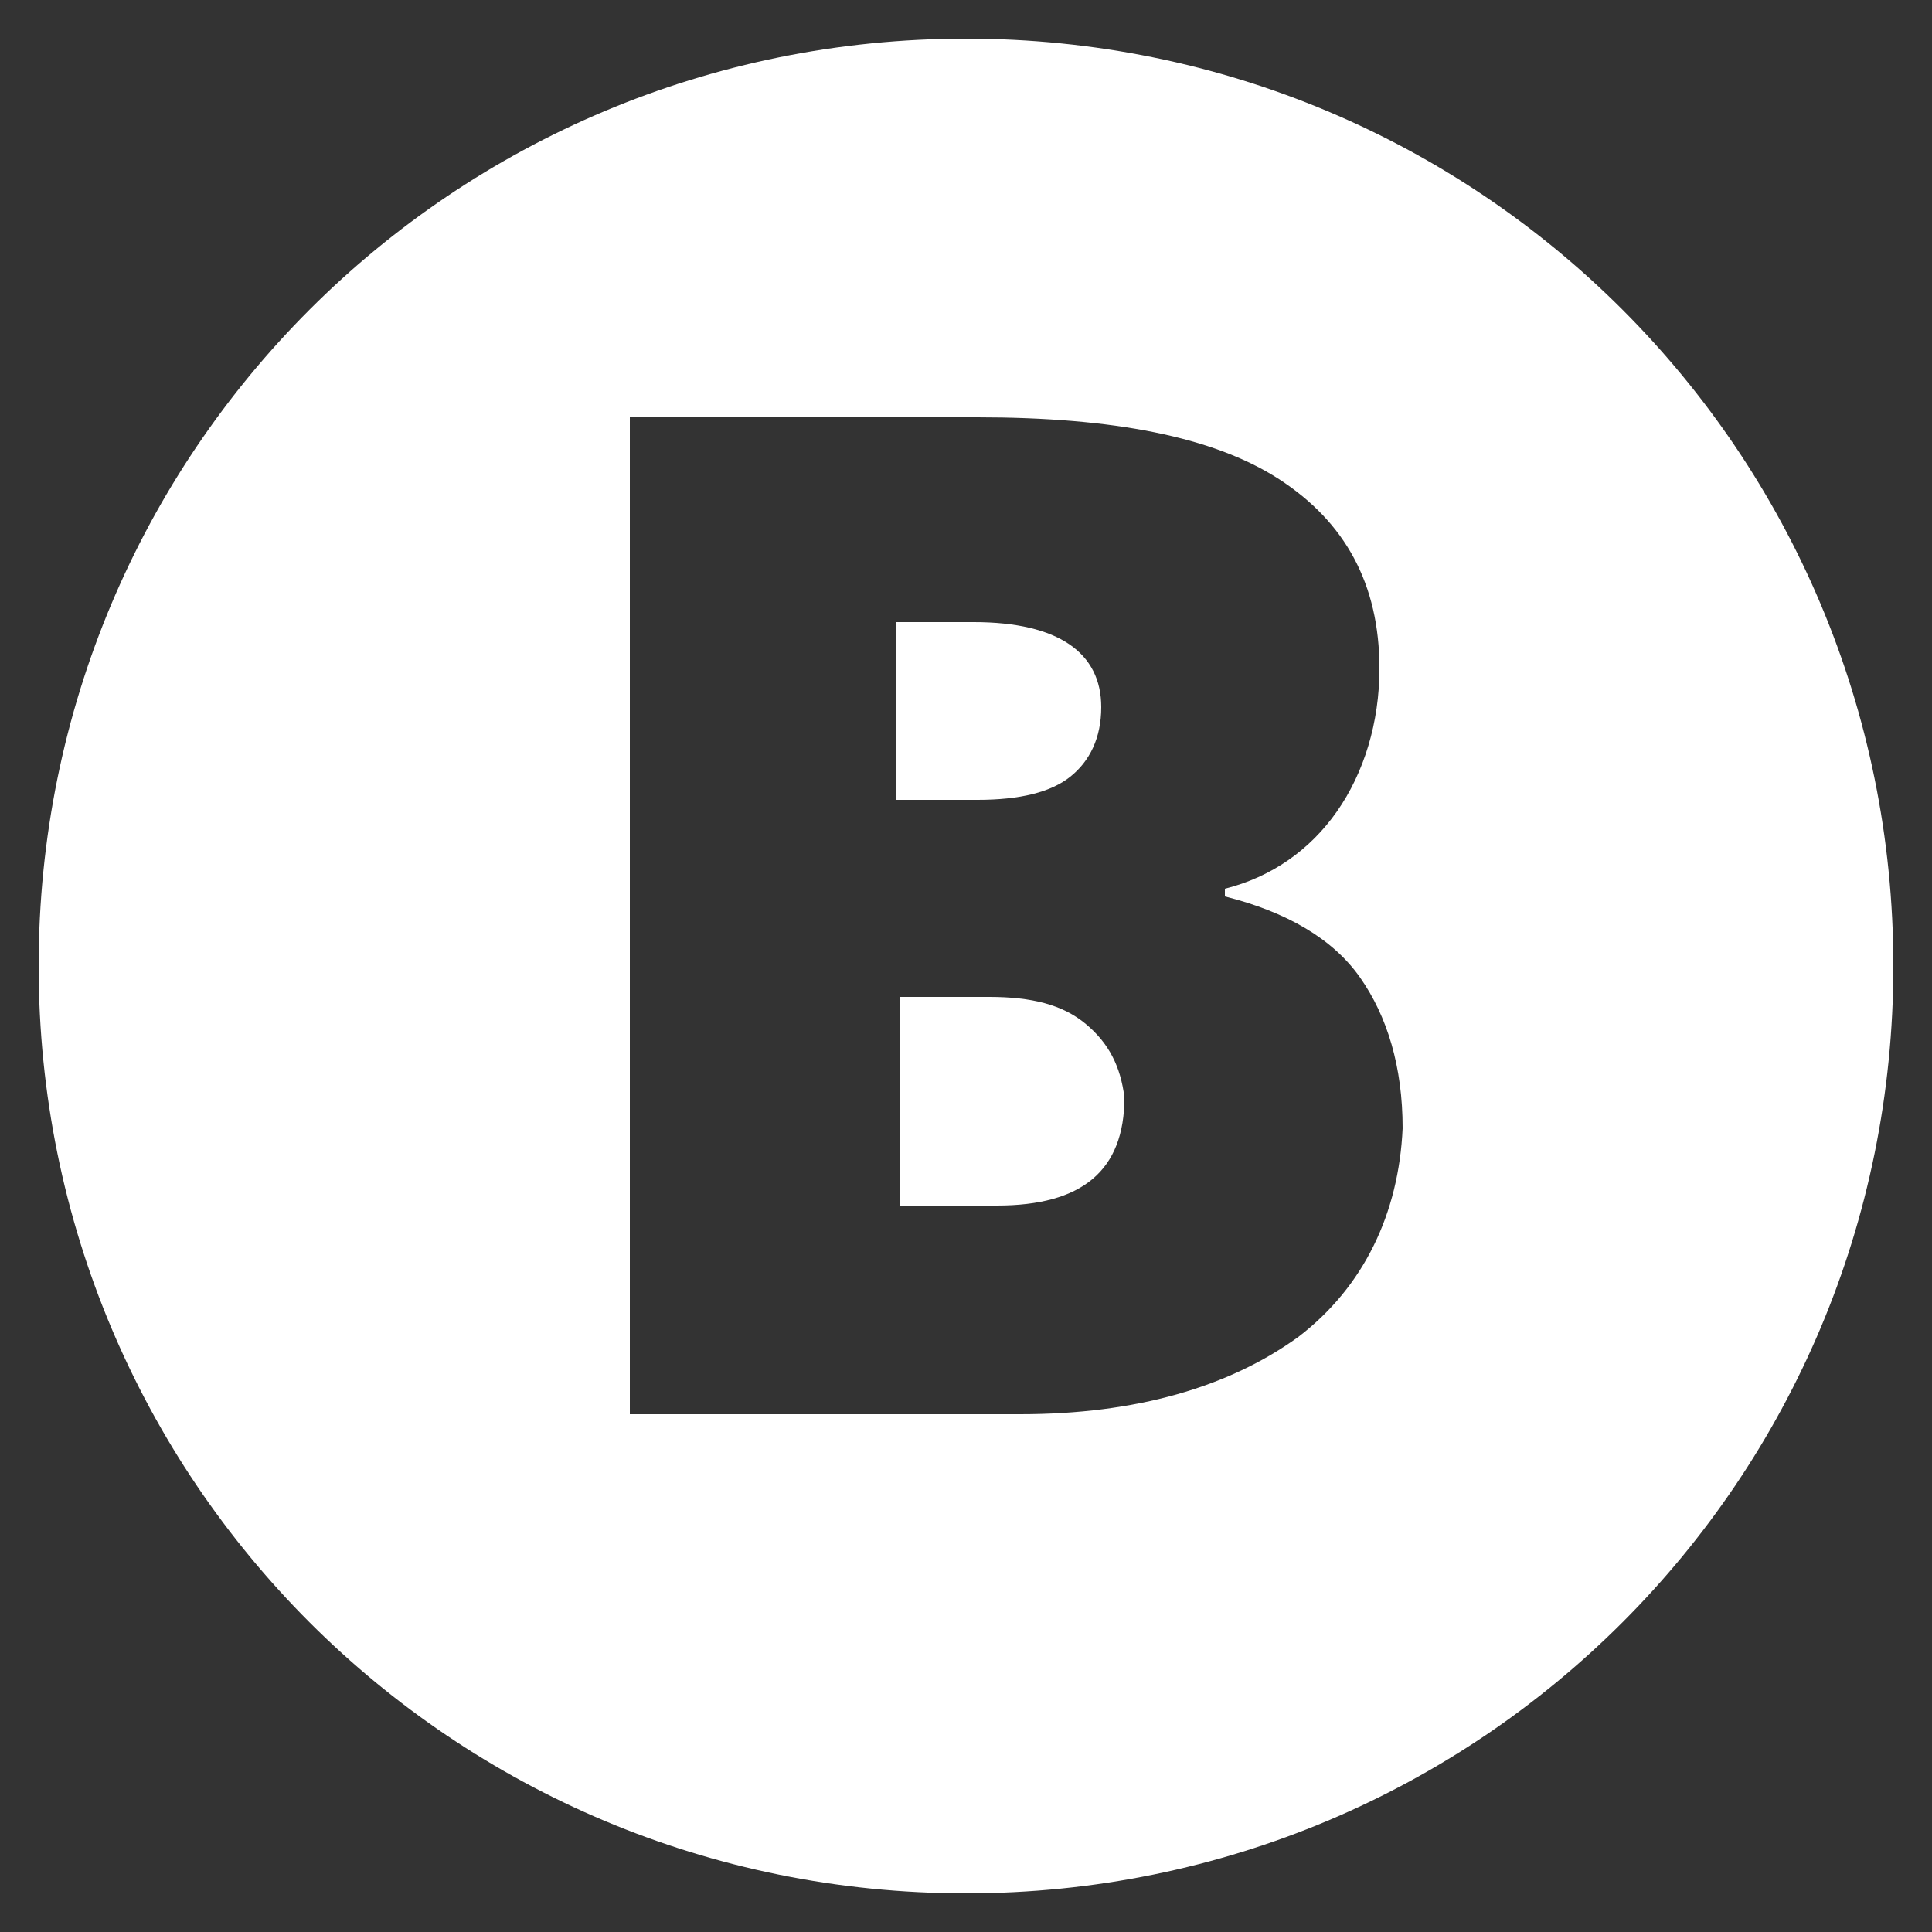
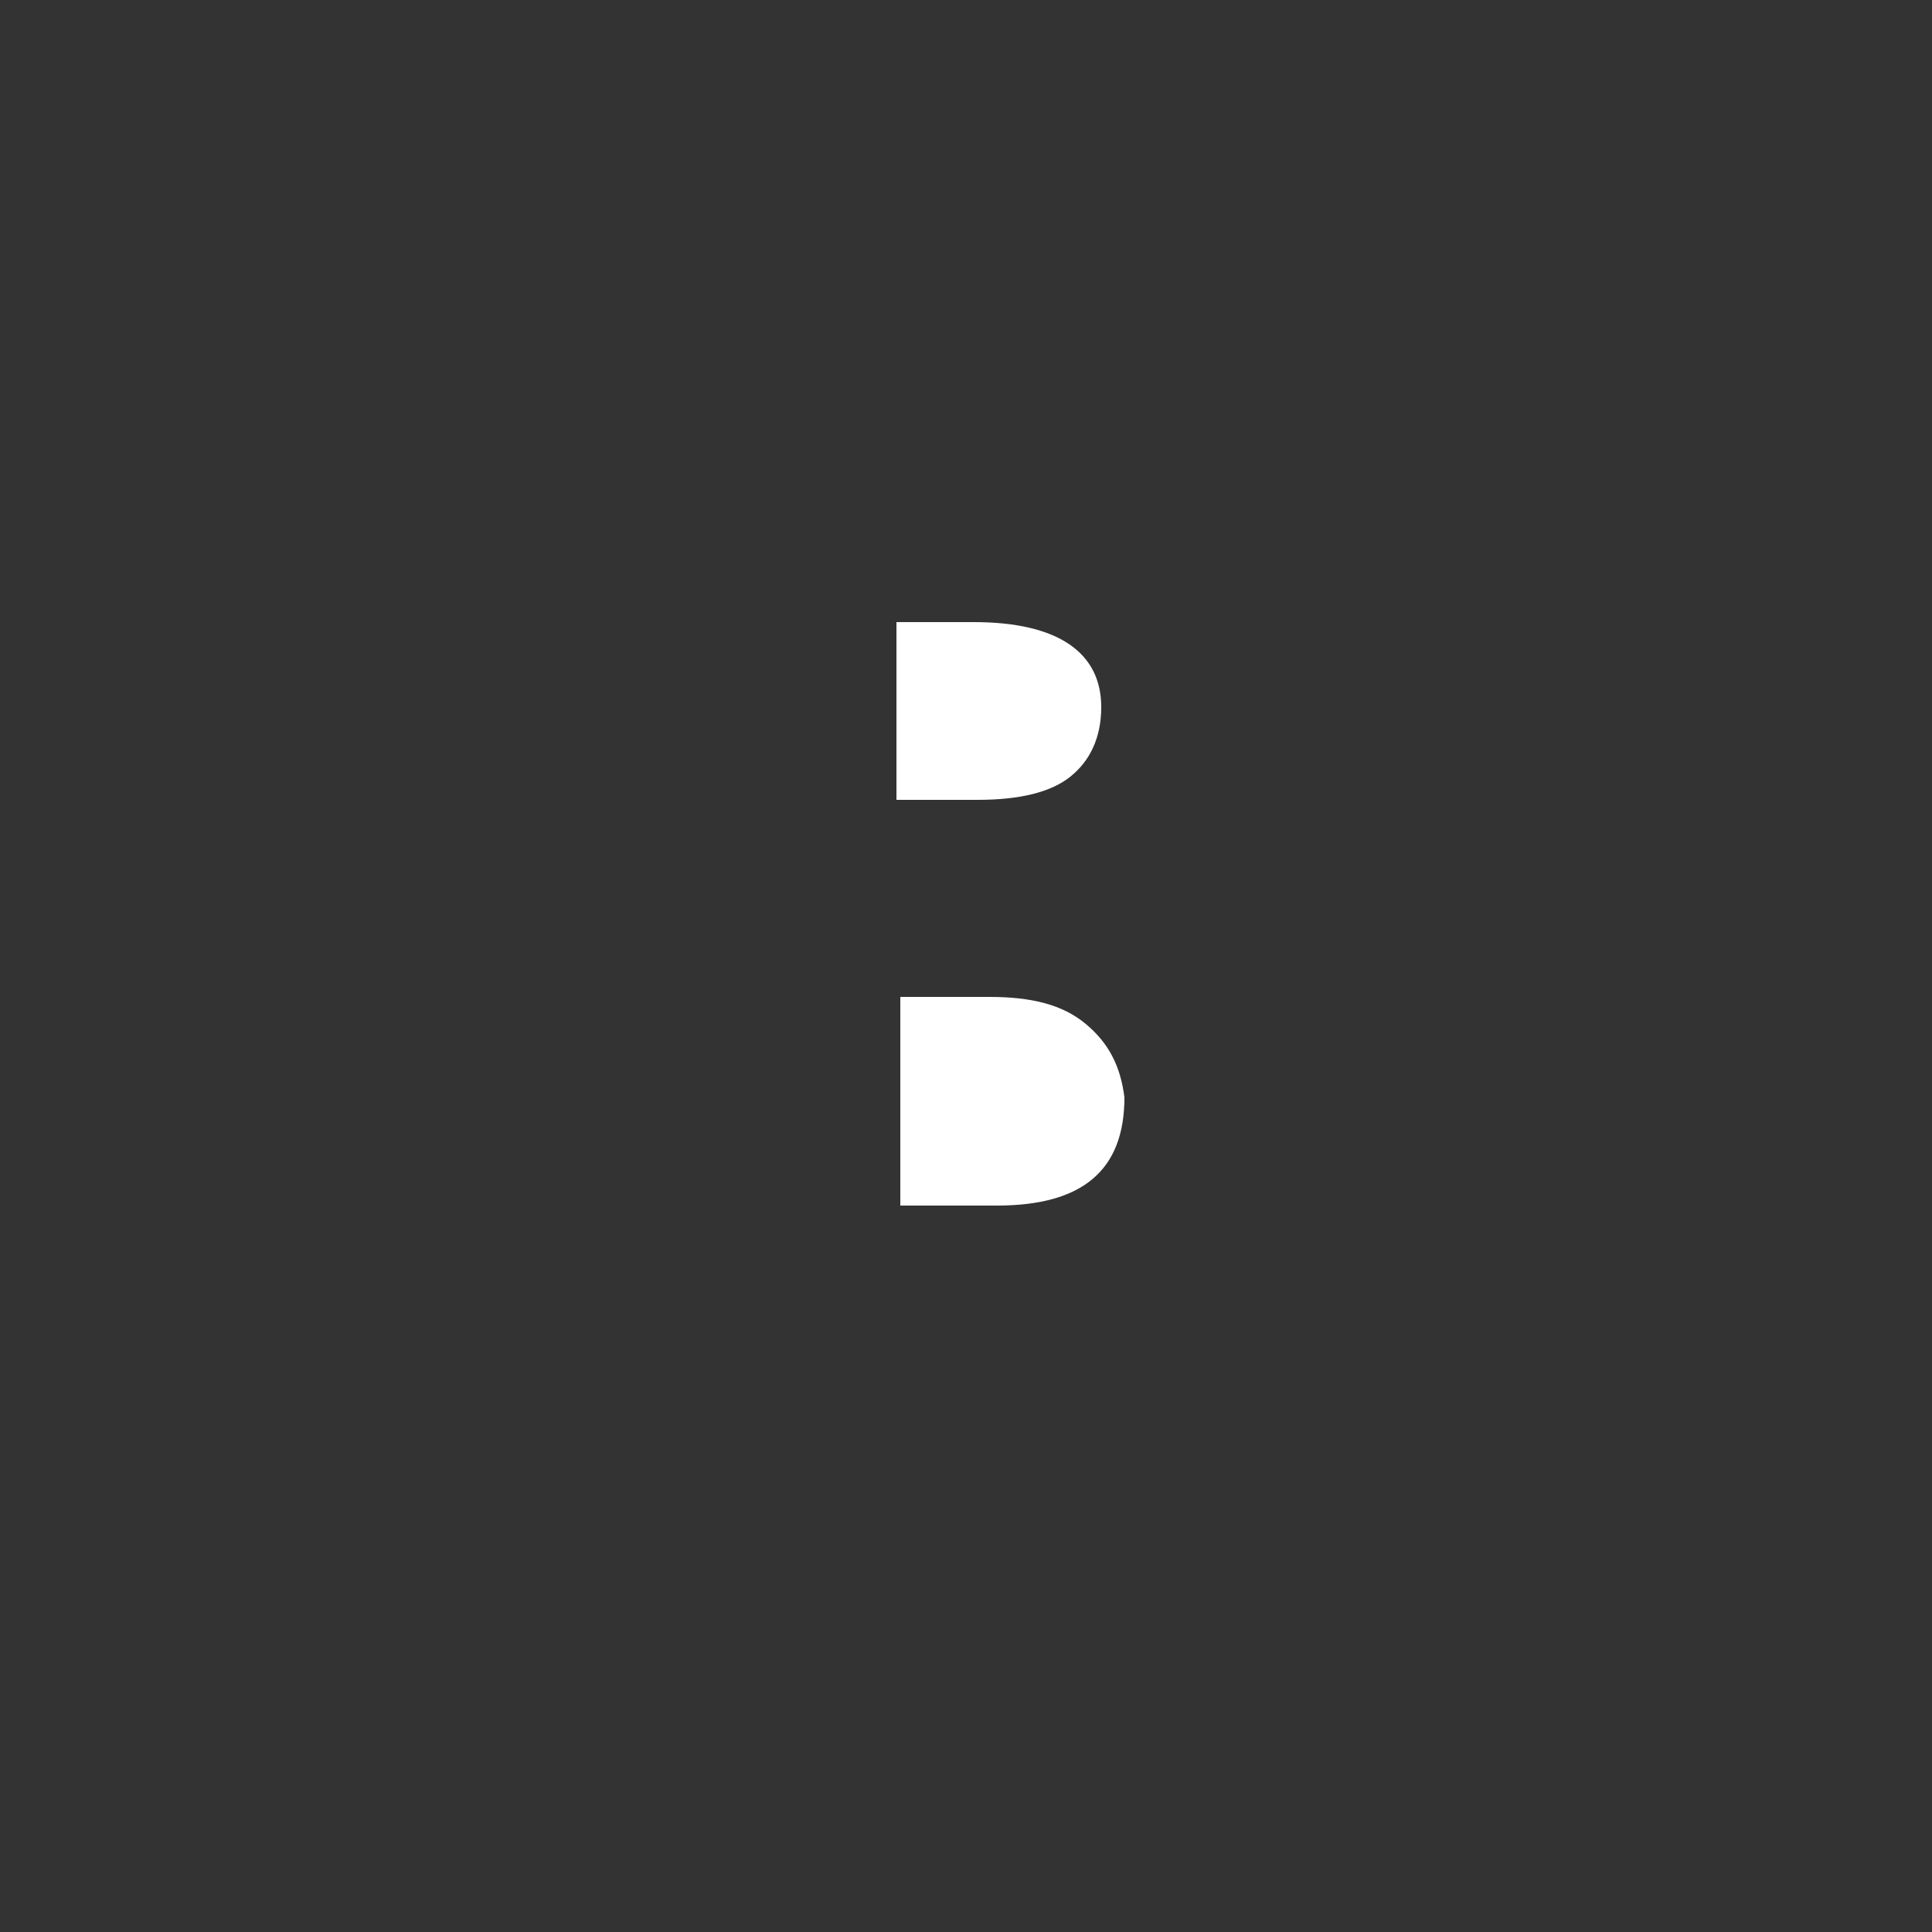
<svg xmlns="http://www.w3.org/2000/svg" id="Слой_1" x="0px" y="0px" viewBox="0 0 50 50" style="enable-background:new 0 0 50 50;" xml:space="preserve">
  <rect x="0" y="0" width="50" height="50" fill="#333333" stroke="none" />
  <style type="text/css"> .st0{fill:#FE3432;} .st1{fill:#FFFFFF;} </style>
  <g>
    <path class="st0" d="M-68.1,18.8c0,13.3-10.7,24-24,24c-13.3,0-24-10.7-24-24c0-13.3,10.7-24,24-24C-78.8-5.2-68.1,5.6-68.1,18.8z" />
    <g>
      <g id="Lozenge_2_">
        <g>
          <path class="st1" d="M-77.4,12.8c0,0-0.3-2.1-1.2-3c-1.1-1.2-2.4-1.2-3-1.3c-4.2-0.3-10.5-0.3-10.5-0.3h0c0,0-6.3,0-10.5,0.3 c-0.6,0.1-1.9,0.1-3,1.3c-0.9,0.9-1.2,3-1.2,3s-0.3,2.4-0.3,4.9v2.3c0,2.4,0.3,4.9,0.3,4.9s0.3,2.1,1.2,3 c1.1,1.2,2.6,1.2,3.3,1.3c2.4,0.2,10.2,0.3,10.2,0.3s6.3,0,10.5-0.3c0.6-0.1,1.9-0.1,3-1.3c0.9-0.9,1.2-3,1.2-3s0.3-2.4,0.3-4.9 v-2.3C-77.1,15.2-77.4,12.8-77.4,12.8z M-95.2,22.7l0-8.4l8.1,4.2L-95.2,22.7z" />
        </g>
      </g>
    </g>
  </g>
  <g>
    <path class="st1" d="M28.1,26.5c-0.6-0.5-1.4-0.7-2.5-0.7h-2.3v5.4h2.5c2.2,0,3.3-0.9,3.3-2.8C29,27.6,28.7,27,28.1,26.5z" />
    <path class="st1" d="M27.7,20.1c0.5-0.4,0.8-1,0.8-1.8c0-1.4-1.1-2.2-3.3-2.2h-2v4.6h2.1C26.4,20.7,27.2,20.5,27.7,20.1z" />
-     <path class="st1" d="M25,1C11.7,1,1,11.7,1,25c0,13.3,10.7,24,24,24c13.3,0,24-10.7,24-24C49,11.7,38.3,1,25,1z M33.6,34.6 c-1.8,1.3-4.2,2-7.2,2H16.3V10.8h9c3.5,0,6.1,0.5,7.8,1.6s2.6,2.7,2.6,4.9c0,1.4-0.4,2.7-1.1,3.7c-0.7,1-1.7,1.7-2.9,2v0.2 c1.6,0.4,2.8,1.1,3.5,2.1c0.7,1,1.1,2.3,1.1,3.9C36.2,31.4,35.3,33.3,33.6,34.6z" />
  </g>
  <path class="st1" d="M49,119.1c-13.3,0-24,10.7-24,24c0,13.3,10.7,24,24,24c13.3,0,24-10.7,24-24C73,129.9,62.3,119.1,49,119.1z M55.4,143.1h-4.2c0,6.7,0,15,0,15H45c0,0,0-8.2,0-15h-3v-5.3h3v-3.4c0-2.5,1.2-6.3,6.3-6.3l4.6,0v5.1c0,0-2.8,0-3.4,0 c-0.5,0-1.3,0.3-1.3,1.4v3.1H56L55.4,143.1z" />
  <g>
    <path class="st1" d="M182,8.1h-9.6c-5.7-0.1-7.8,2.5-7.8,7.8v9.6c-0.1,5.3,2.5,7.9,7.8,7.8h9.6c5.7-0.2,7.6-2.2,7.8-7.8v-9.6 C189.8,10.5,186.3,8.1,182,8.1z M177.2,28.3c-4.2,0-7.6-3.4-7.6-7.6s3.4-7.6,7.6-7.6c4.2,0,7.6,3.4,7.6,7.6S181.4,28.3,177.2,28.3z M185.4,14.8c-0.9,0-1.7-0.8-1.7-1.7c0-0.9,0.8-1.7,1.7-1.7s1.7,0.8,1.7,1.7C187.1,14,186.4,14.8,185.4,14.8z" />
    <path class="st1" d="M177.2,15.7c-2.7,0-5,2.2-5,5s2.2,5,5,5s5-2.2,5-5S179.9,15.7,177.2,15.7z" />
-     <path class="st1" d="M177.2-3.3c-13.3,0-24,10.7-24,24c0,13.3,10.7,24,24,24c13.3,0,24-10.7,24-24C201.2,7.4,190.5-3.3,177.2-3.3z M192.5,25.5c-0.4,7-3,10.5-10.5,10.5h-9.6c-7.3,0-10.5-3.7-10.5-10.5l0-10c0-6.8,3-10.1,10.5-10.1h9.6c5.8,0,10.5,3.6,10.5,10.5 V25.5z" />
  </g>
  <g>
    <path class="st1" d="M145.5,76.9c-4.2,0-7.6,3.4-7.6,7.6c0,4.2,3.4,7.6,7.6,7.6c4.2,0,7.6-3.4,7.6-7.6 C153.1,80.3,149.7,76.9,145.5,76.9z" />
    <path class="st1" d="M145.6,66.2c-13.3,0-24,10.7-24,24c0,13.3,10.7,24,24,24c13.3,0,24-10.7,24-24C169.6,77,158.8,66.2,145.6,66.2 z M145.6,108.5c0,0-13.4-15.9-13.4-23.3s6-13.4,13.4-13.4c7.4,0,13.4,6,13.4,13.4S145.6,108.5,145.6,108.5z" />
  </g>
-   <path class="st1" d="M122.7-2.3C109.1-2.3,98,8.7,98,22.3C98,36,109.1,47,122.7,47c13.6,0,24.7-11.1,24.7-24.7 C147.4,8.7,136.3-2.3,122.7-2.3z M135.1,30.6l-3.5,3.5c-0.2,0.2-0.4,0.3-0.6,0.4c-0.3,0.1-0.5,0.2-0.8,0.2c0,0-0.1,0-0.2,0 c-0.1,0-0.2,0-0.3,0c-0.3,0-0.9-0.1-1.6-0.2c-0.7-0.1-1.7-0.4-2.7-0.8c-1.1-0.4-2.3-1.1-3.7-2c-1.4-0.9-2.8-2.1-4.4-3.7 c-1.2-1.2-2.2-2.4-3.1-3.5c-0.8-1.1-1.5-2.1-2-3.1c-0.5-0.9-0.9-1.8-1.1-2.6c-0.2-0.8-0.4-1.4-0.5-2c-0.1-0.6-0.1-1-0.1-1.3 c0-0.3,0-0.5,0-0.5c0-0.2,0.1-0.5,0.2-0.8c0.1-0.3,0.3-0.5,0.4-0.6l3.5-3.5c0.2-0.2,0.5-0.4,0.8-0.4c0.2,0,0.4,0.1,0.6,0.2 c0.2,0.1,0.3,0.3,0.4,0.5l2.8,5.4c0.2,0.3,0.2,0.6,0.1,0.9c-0.1,0.3-0.2,0.6-0.4,0.8l-1.3,1.3c0,0-0.1,0.1-0.1,0.2 c0,0.1,0,0.1,0,0.2c0.1,0.4,0.2,0.8,0.5,1.3c0.2,0.4,0.5,0.9,1,1.5c0.4,0.6,1.1,1.3,1.9,2.1c0.8,0.8,1.5,1.4,2.1,1.9 c0.6,0.4,1.1,0.8,1.5,1c0.4,0.2,0.7,0.3,0.9,0.4l0.3,0.1c0,0,0.1,0,0.2,0c0.1,0,0.1-0.1,0.2-0.1l1.5-1.5c0.3-0.3,0.7-0.4,1.1-0.4 c0.3,0,0.5,0.1,0.7,0.2h0l5.1,3c0.4,0.2,0.6,0.5,0.7,0.9C135.5,29.9,135.4,30.3,135.1,30.6z" />
</svg>